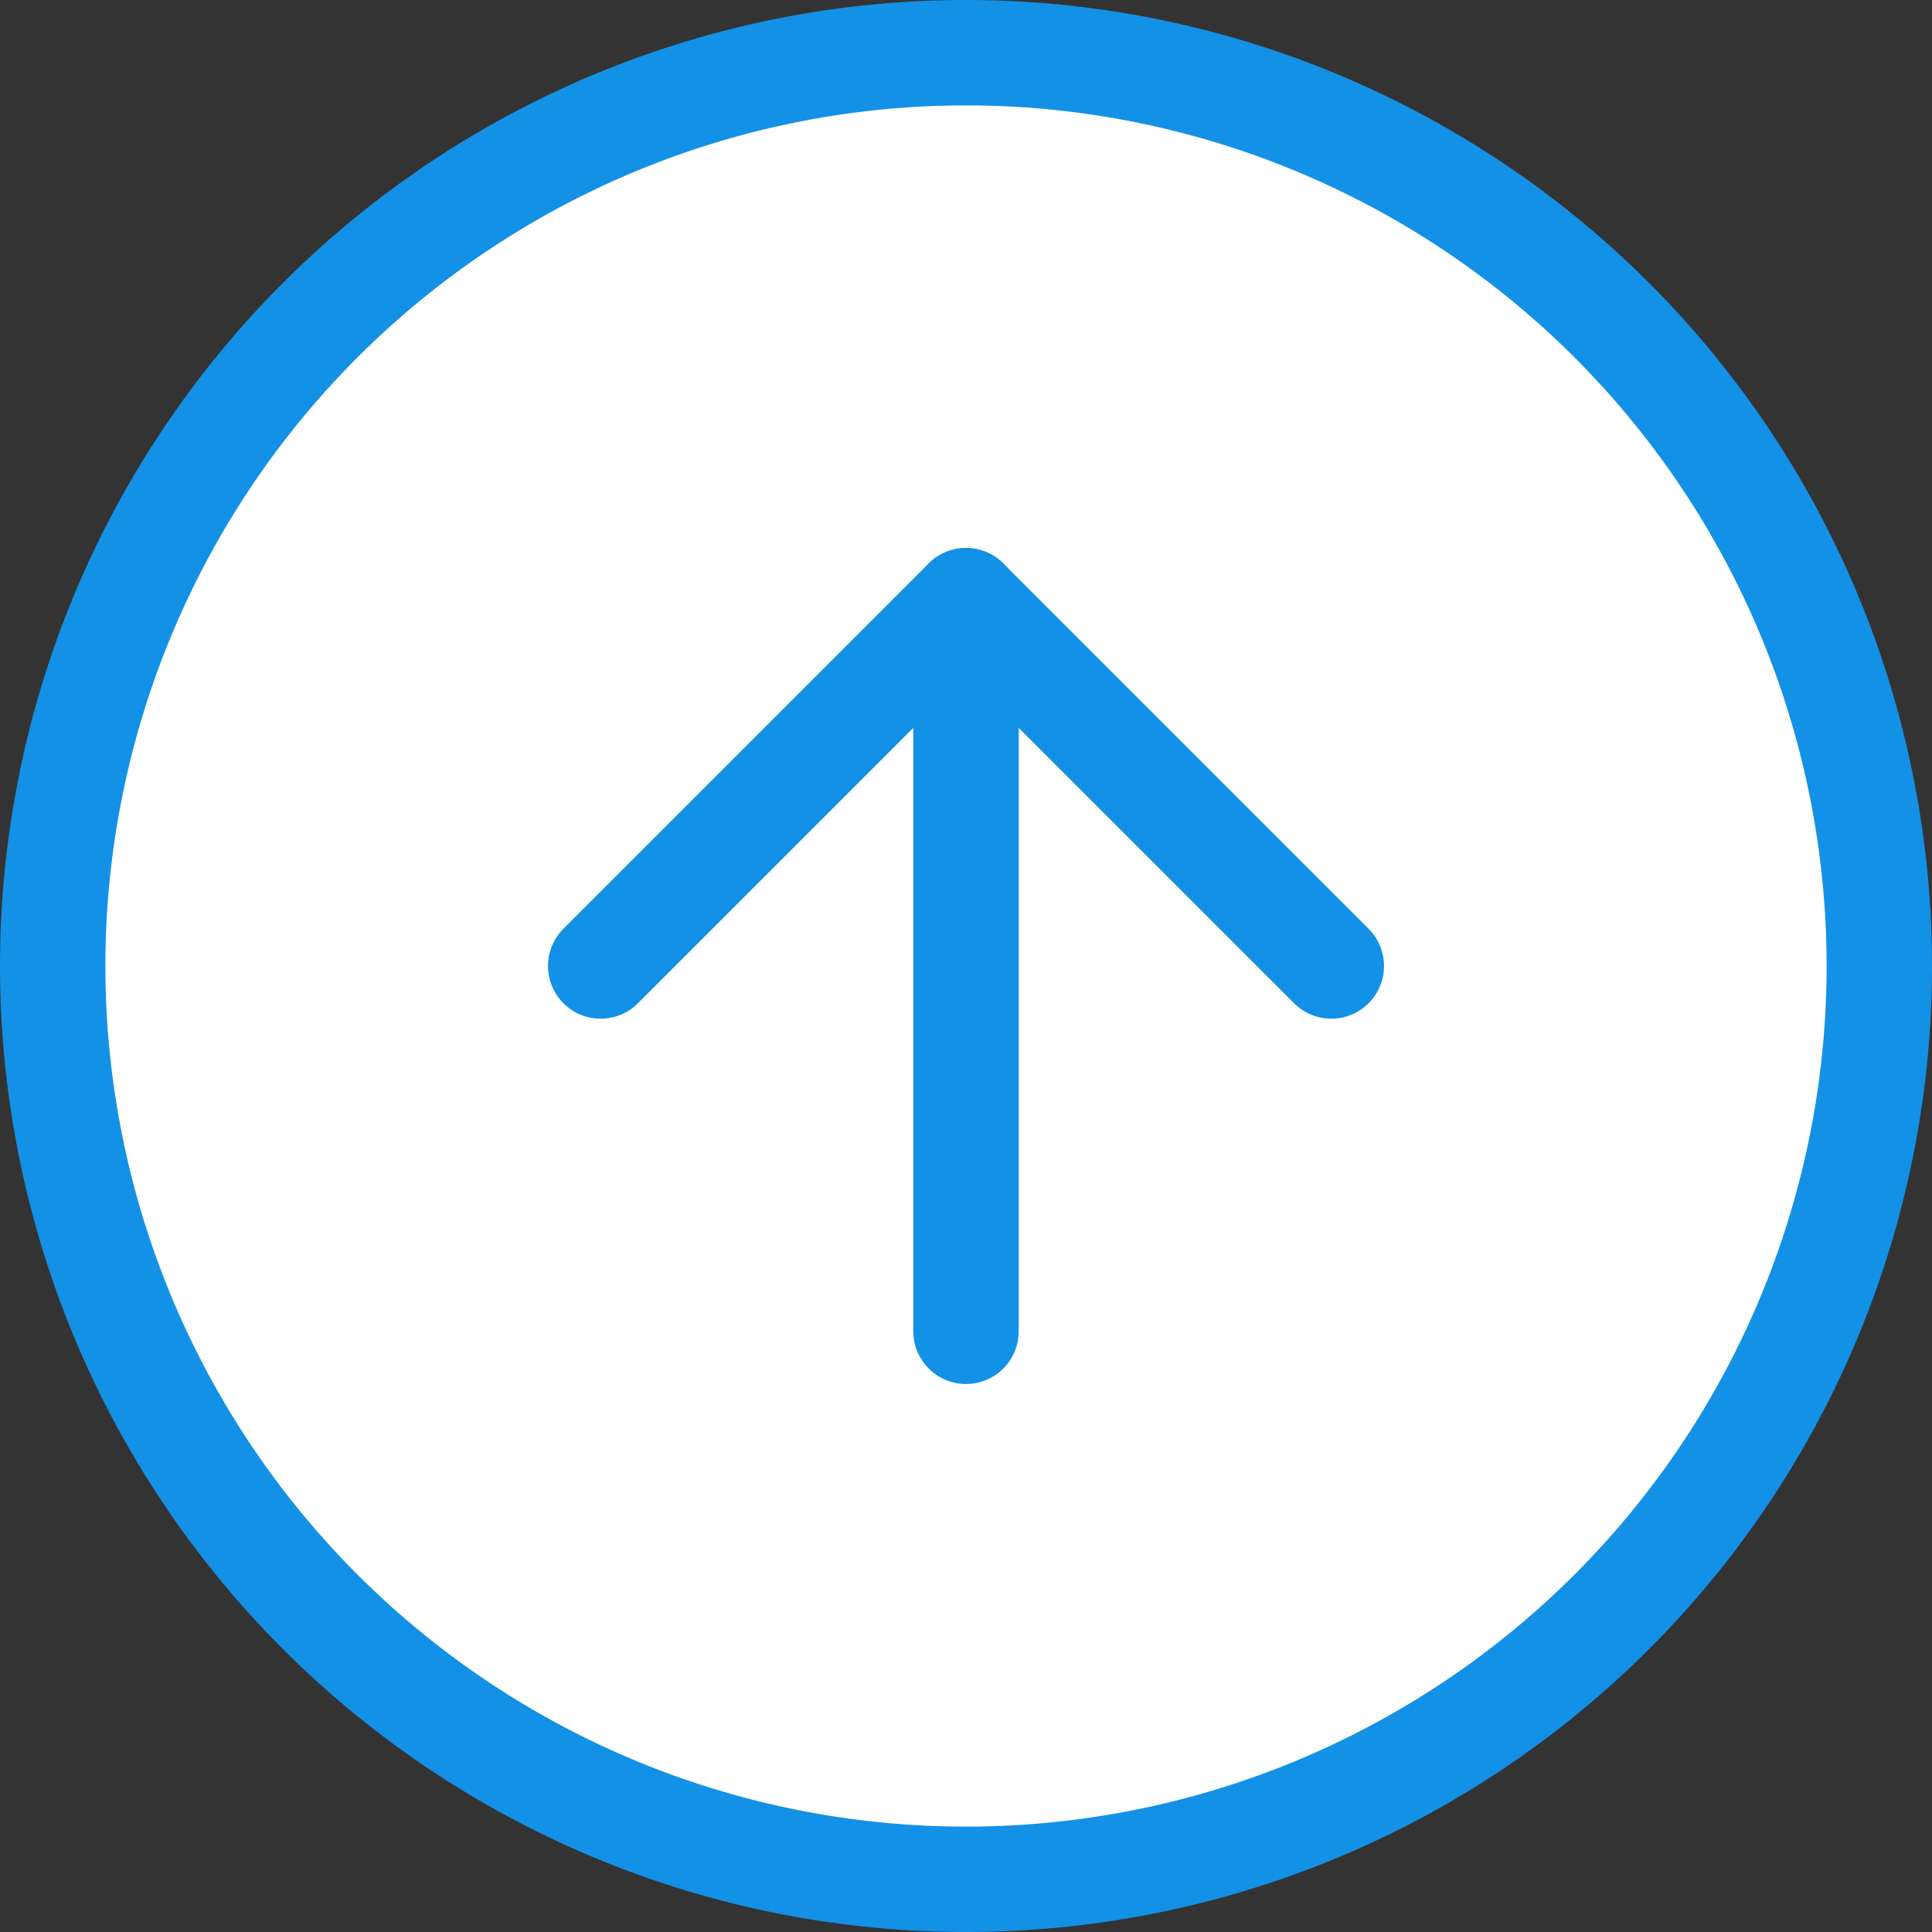
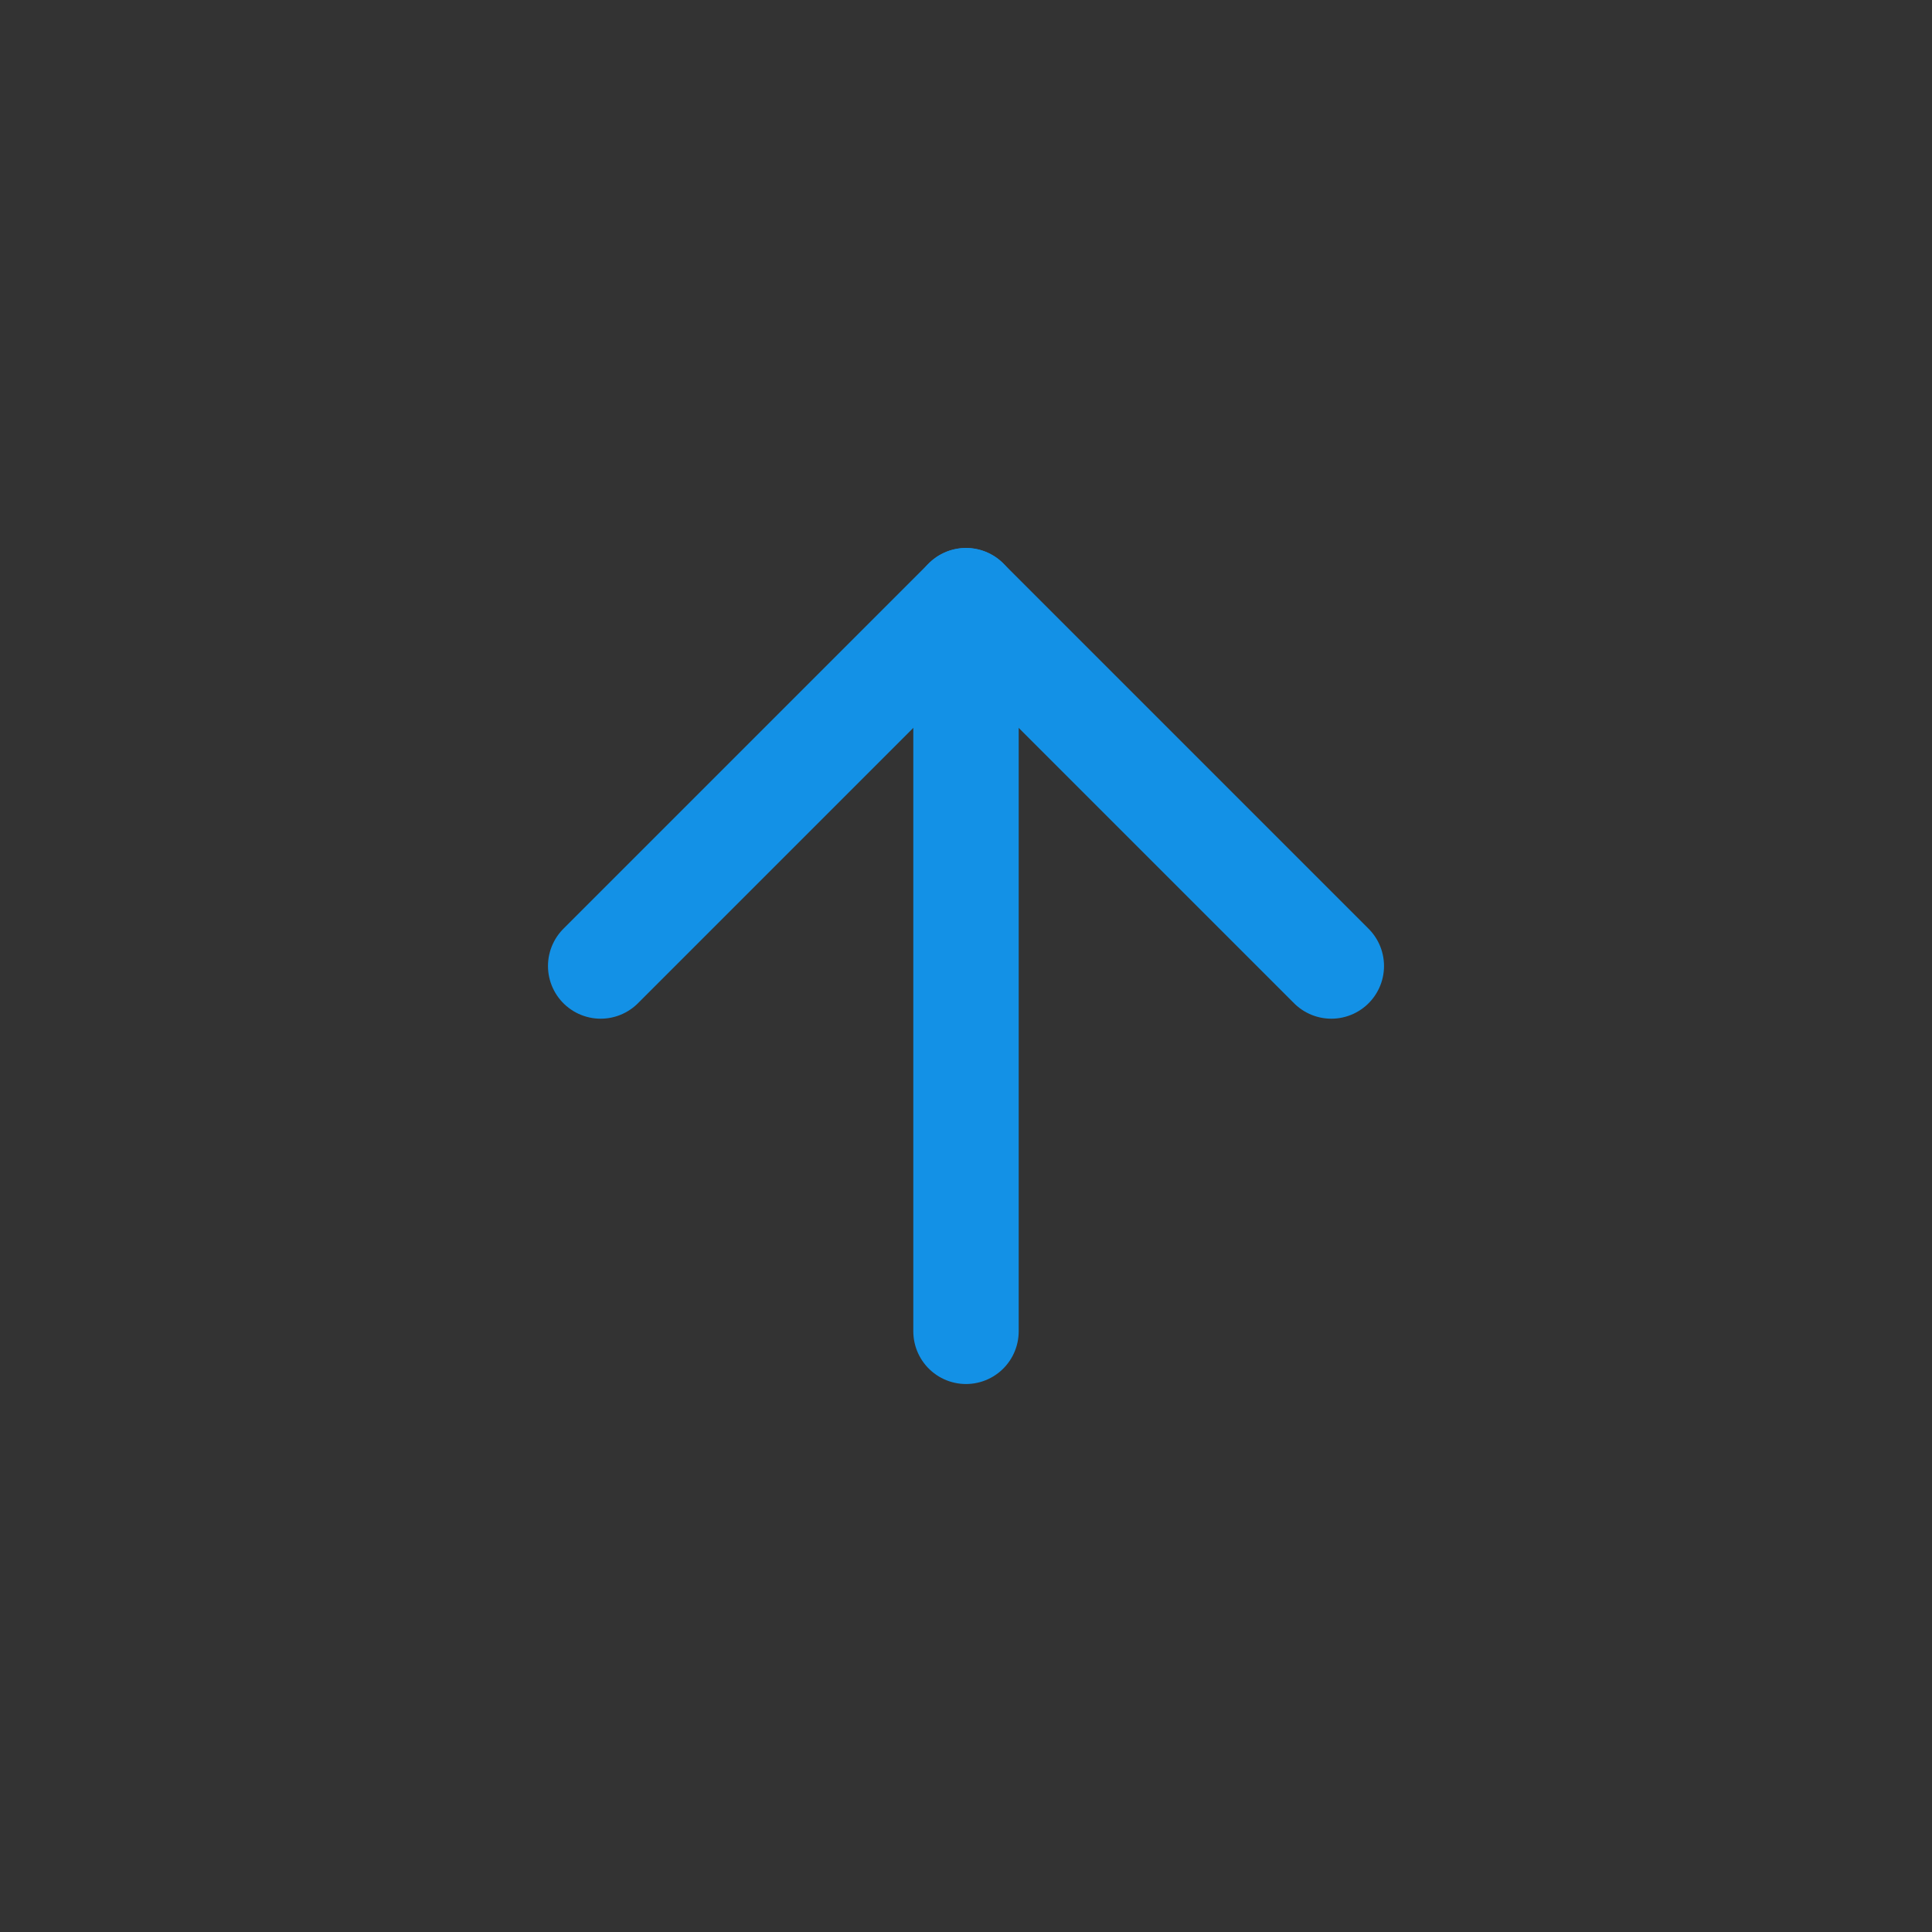
<svg xmlns="http://www.w3.org/2000/svg" width="55" height="55">
  <rect width="100%" height="100%" fill="#333333" stroke="none" />
  <g stroke="#1391e6" stroke-linecap="round" stroke-linejoin="round" stroke-width="3">
-     <path data-name="パス 43799" d="M53.5 27.5a26 26 0 11-26-26 26 26 0 0126 26z" fill="#fff" />
    <path data-name="パス 43800" d="M37.9 27.5L27.5 17.1 17.1 27.5" fill="none" />
    <path data-name="パス 43801" d="M27.5 37.9V17.1" fill="none" />
  </g>
</svg>